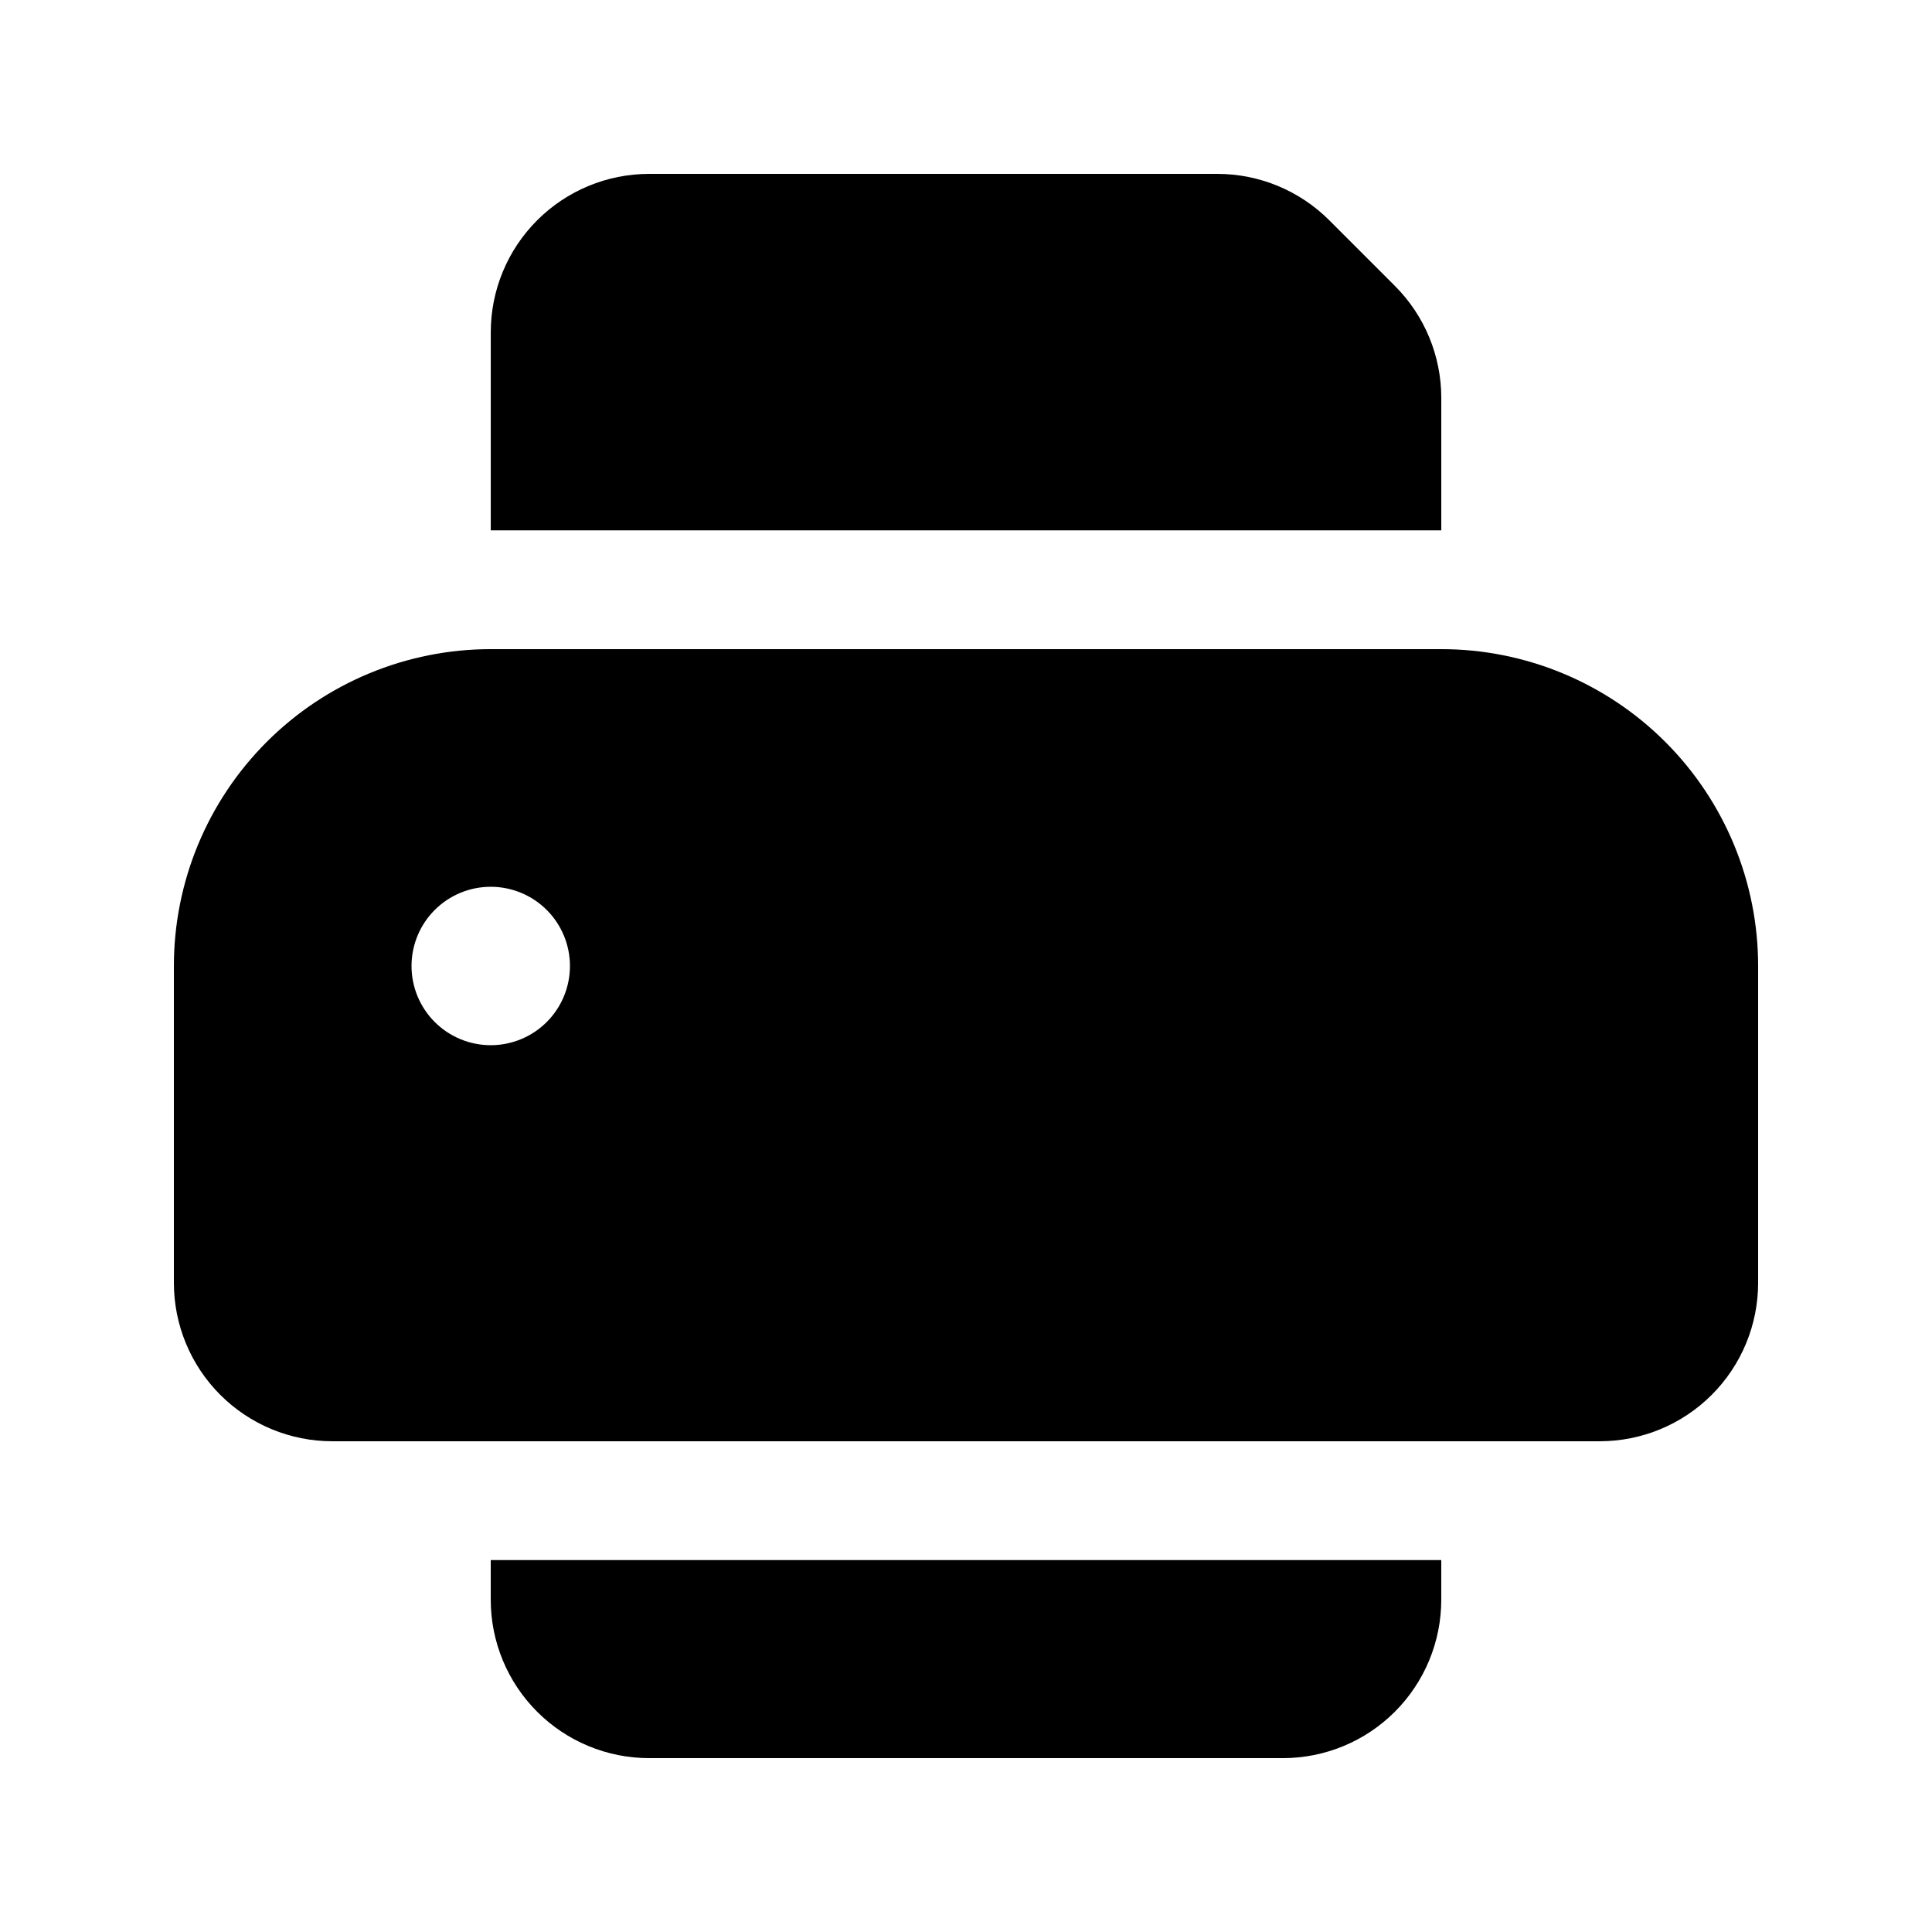
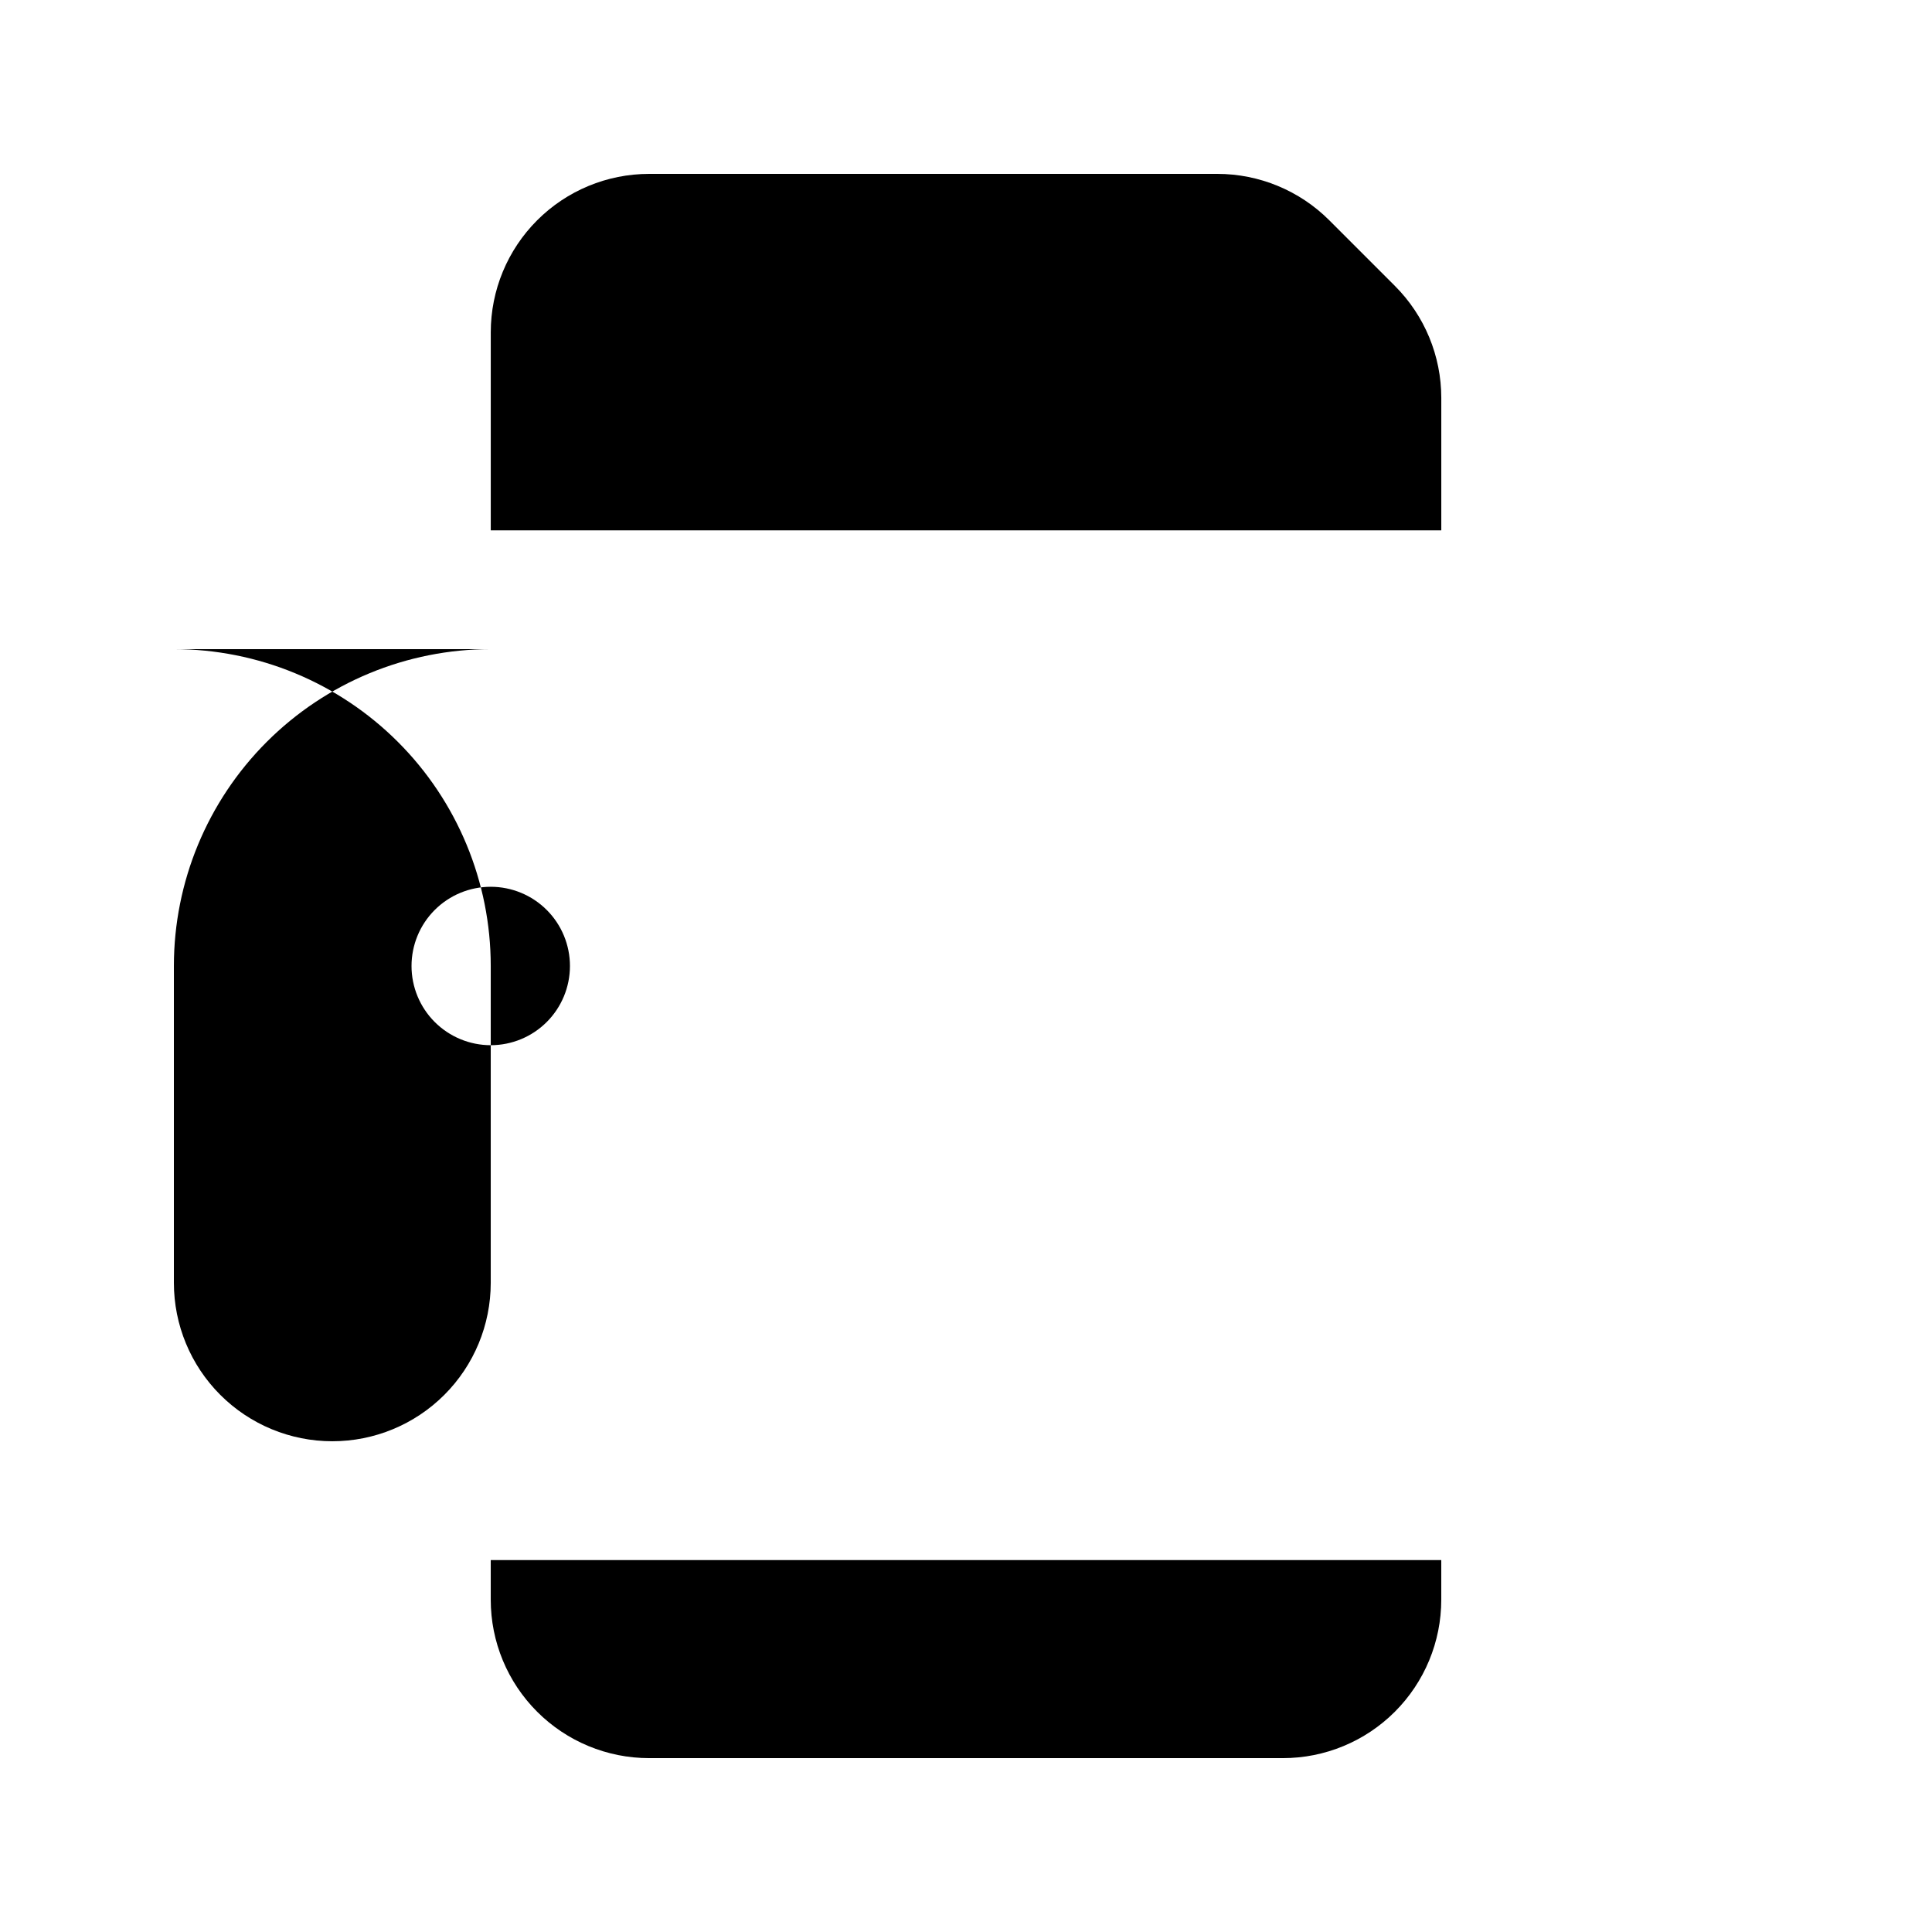
<svg xmlns="http://www.w3.org/2000/svg" fill="#000000" width="800px" height="800px" version="1.1" viewBox="144 144 512 512">
-   <path d="m525.95 316.03h-251.9c-22.27 0-43.629 8.844-59.375 24.594-15.746 15.746-24.594 37.105-24.594 59.375v83.969-0.004c0 11.137 4.422 21.816 12.297 29.688 7.875 7.875 18.551 12.297 29.688 12.297h335.87c11.137 0 21.816-4.422 29.688-12.297 7.875-7.871 12.297-18.551 12.297-29.688v-83.965c0-22.27-8.844-43.629-24.594-59.375-15.746-15.75-37.105-24.594-59.375-24.594zm-251.9 104.96c-5.566 0-10.906-2.215-14.844-6.148-3.938-3.938-6.148-9.277-6.148-14.844 0-5.57 2.211-10.91 6.148-14.844 3.938-3.938 9.277-6.148 14.844-6.148s10.906 2.211 14.844 6.148c3.938 3.934 6.148 9.273 6.148 14.844 0 5.566-2.211 10.906-6.148 14.844-3.938 3.934-9.277 6.148-14.844 6.148zm41.984-230.91h150.55c11.133 0 21.812 4.422 29.688 12.297l17.391 17.391h-0.004c7.875 7.871 12.297 18.551 12.297 29.688v35.09h-251.9v-52.48c0-11.137 4.422-21.812 12.297-29.688 7.871-7.875 18.551-12.297 29.688-12.297zm-41.984 377.86v-10.496h251.9v10.496c0 11.137-4.422 21.816-12.297 29.688-7.871 7.875-18.551 12.297-29.688 12.297h-167.93c-11.137 0-21.816-4.422-29.688-12.297-7.875-7.871-12.297-18.551-12.297-29.688z" />
+   <path d="m525.95 316.03h-251.9c-22.27 0-43.629 8.844-59.375 24.594-15.746 15.746-24.594 37.105-24.594 59.375v83.969-0.004c0 11.137 4.422 21.816 12.297 29.688 7.875 7.875 18.551 12.297 29.688 12.297c11.137 0 21.816-4.422 29.688-12.297 7.875-7.871 12.297-18.551 12.297-29.688v-83.965c0-22.27-8.844-43.629-24.594-59.375-15.746-15.75-37.105-24.594-59.375-24.594zm-251.9 104.96c-5.566 0-10.906-2.215-14.844-6.148-3.938-3.938-6.148-9.277-6.148-14.844 0-5.57 2.211-10.91 6.148-14.844 3.938-3.938 9.277-6.148 14.844-6.148s10.906 2.211 14.844 6.148c3.938 3.934 6.148 9.273 6.148 14.844 0 5.566-2.211 10.906-6.148 14.844-3.938 3.934-9.277 6.148-14.844 6.148zm41.984-230.91h150.55c11.133 0 21.812 4.422 29.688 12.297l17.391 17.391h-0.004c7.875 7.871 12.297 18.551 12.297 29.688v35.09h-251.9v-52.48c0-11.137 4.422-21.812 12.297-29.688 7.871-7.875 18.551-12.297 29.688-12.297zm-41.984 377.86v-10.496h251.9v10.496c0 11.137-4.422 21.816-12.297 29.688-7.871 7.875-18.551 12.297-29.688 12.297h-167.93c-11.137 0-21.816-4.422-29.688-12.297-7.875-7.871-12.297-18.551-12.297-29.688z" />
</svg>